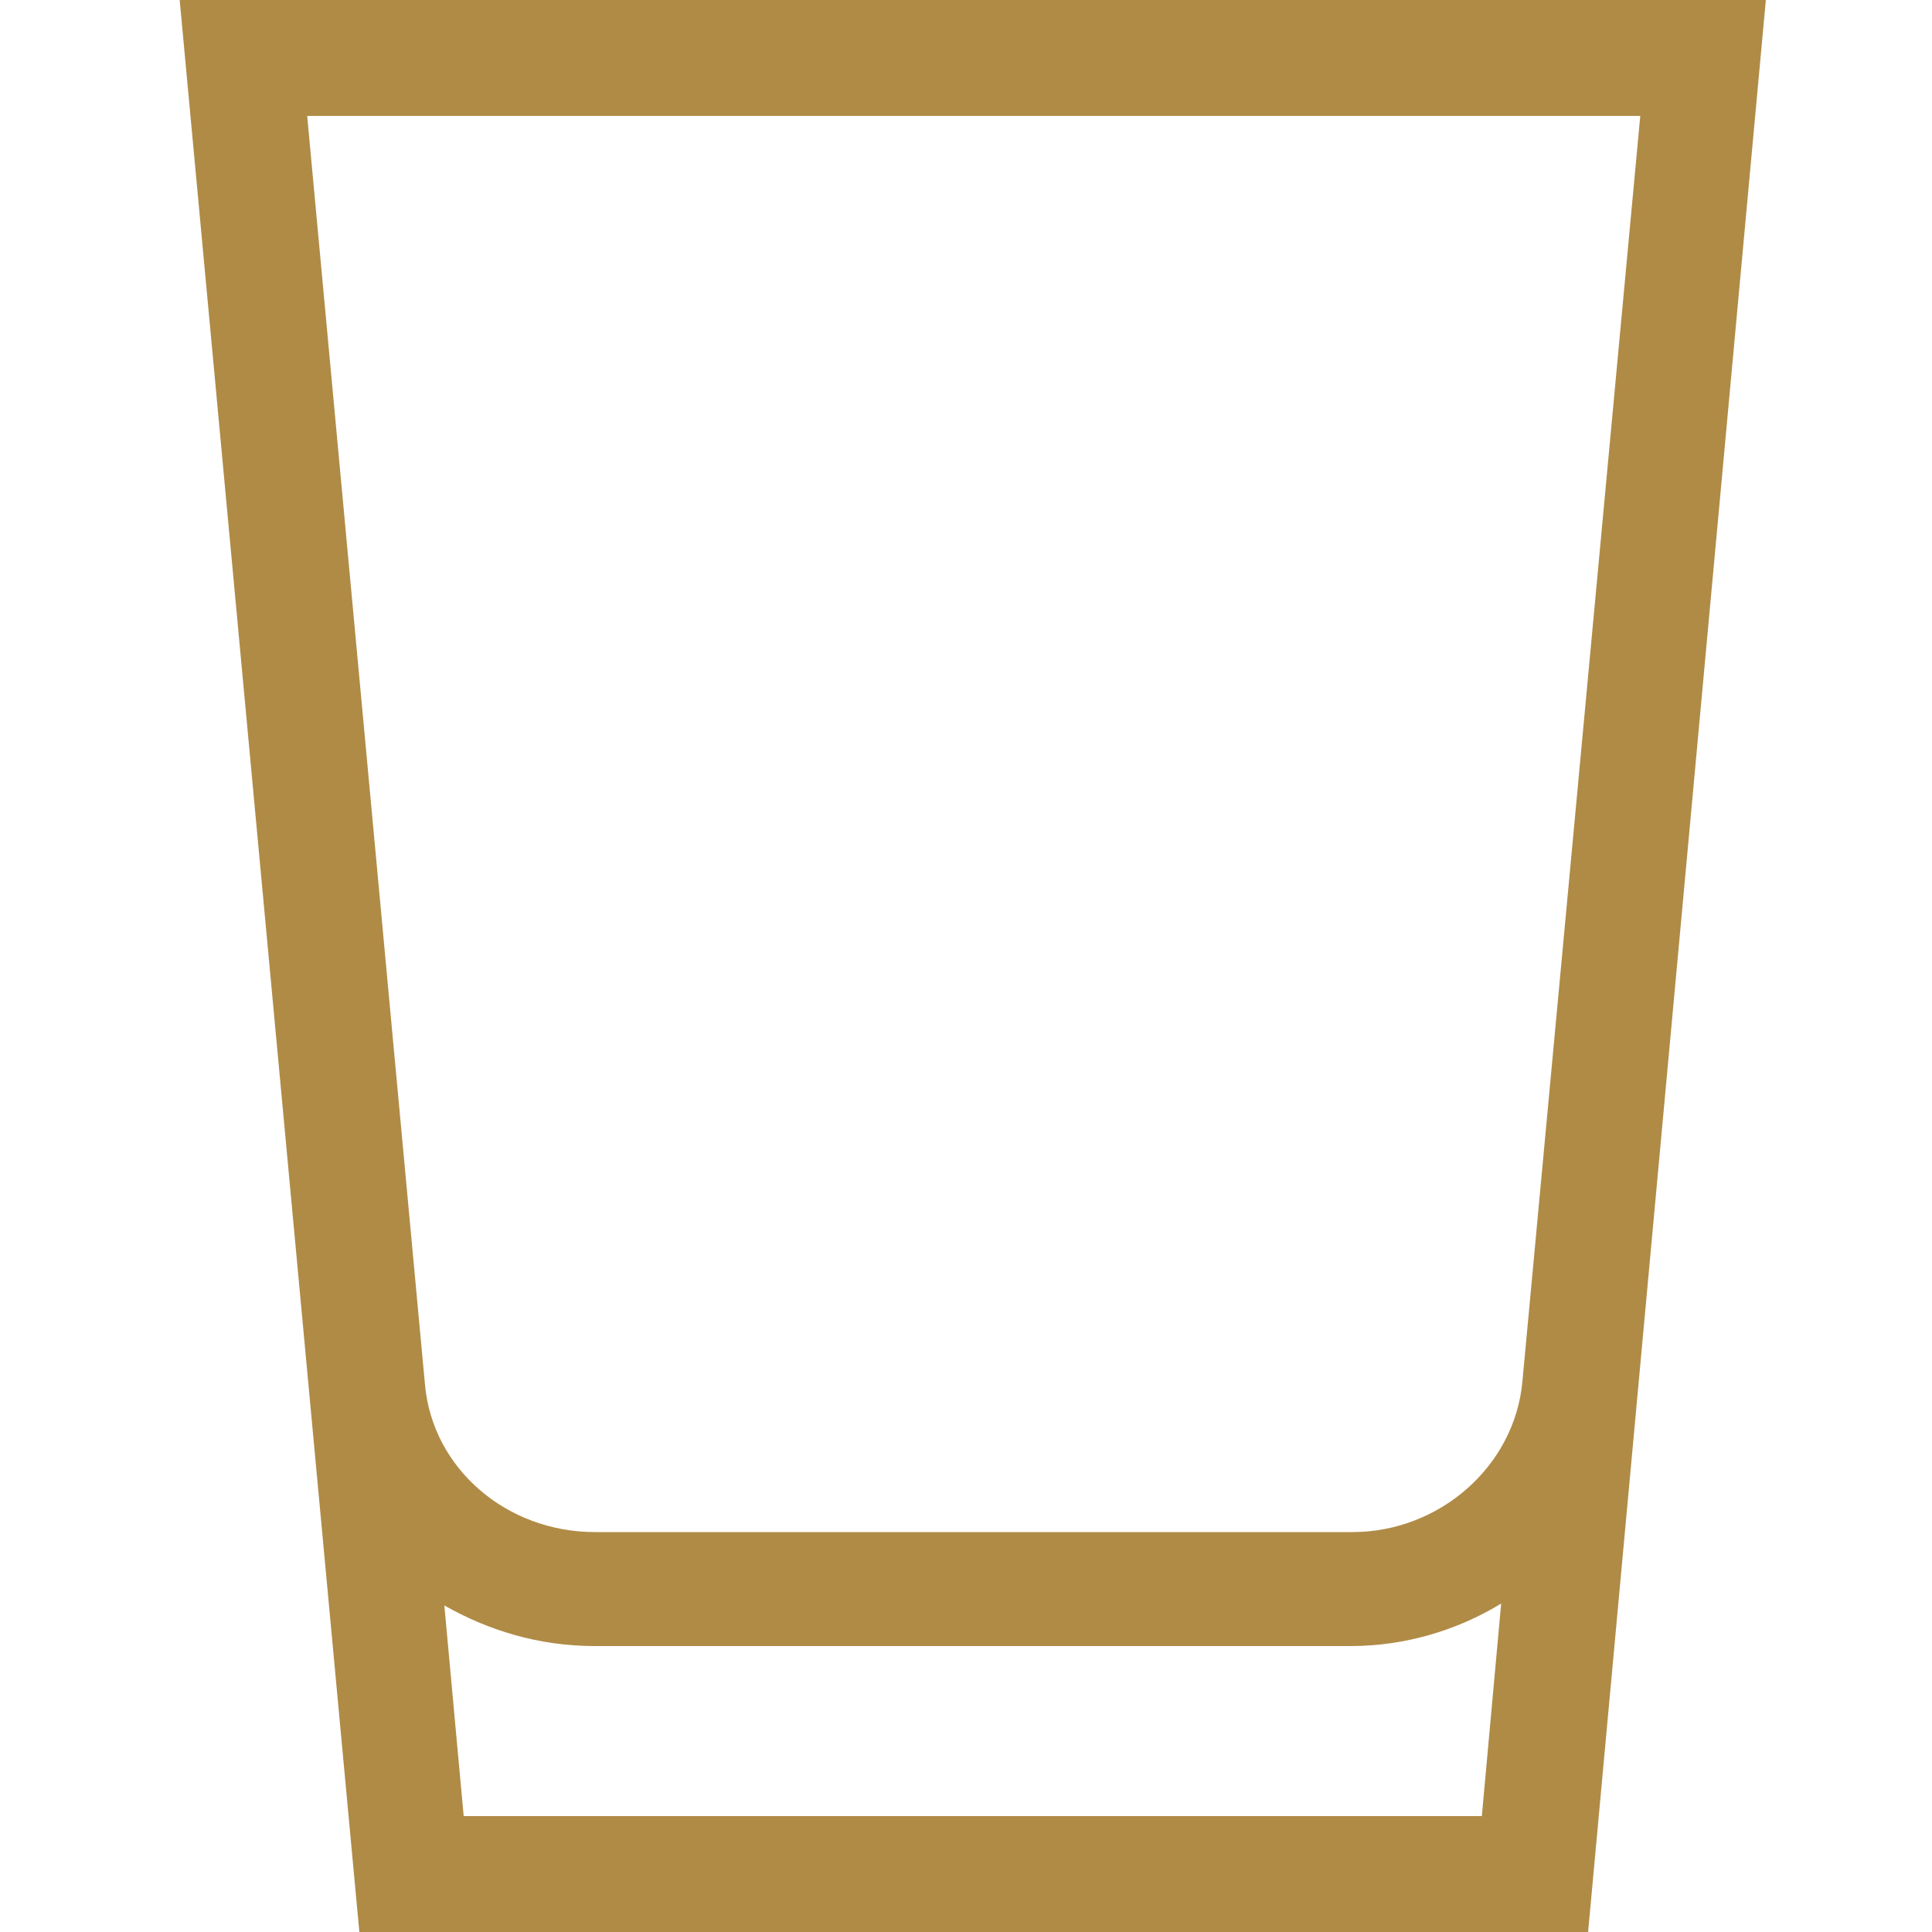
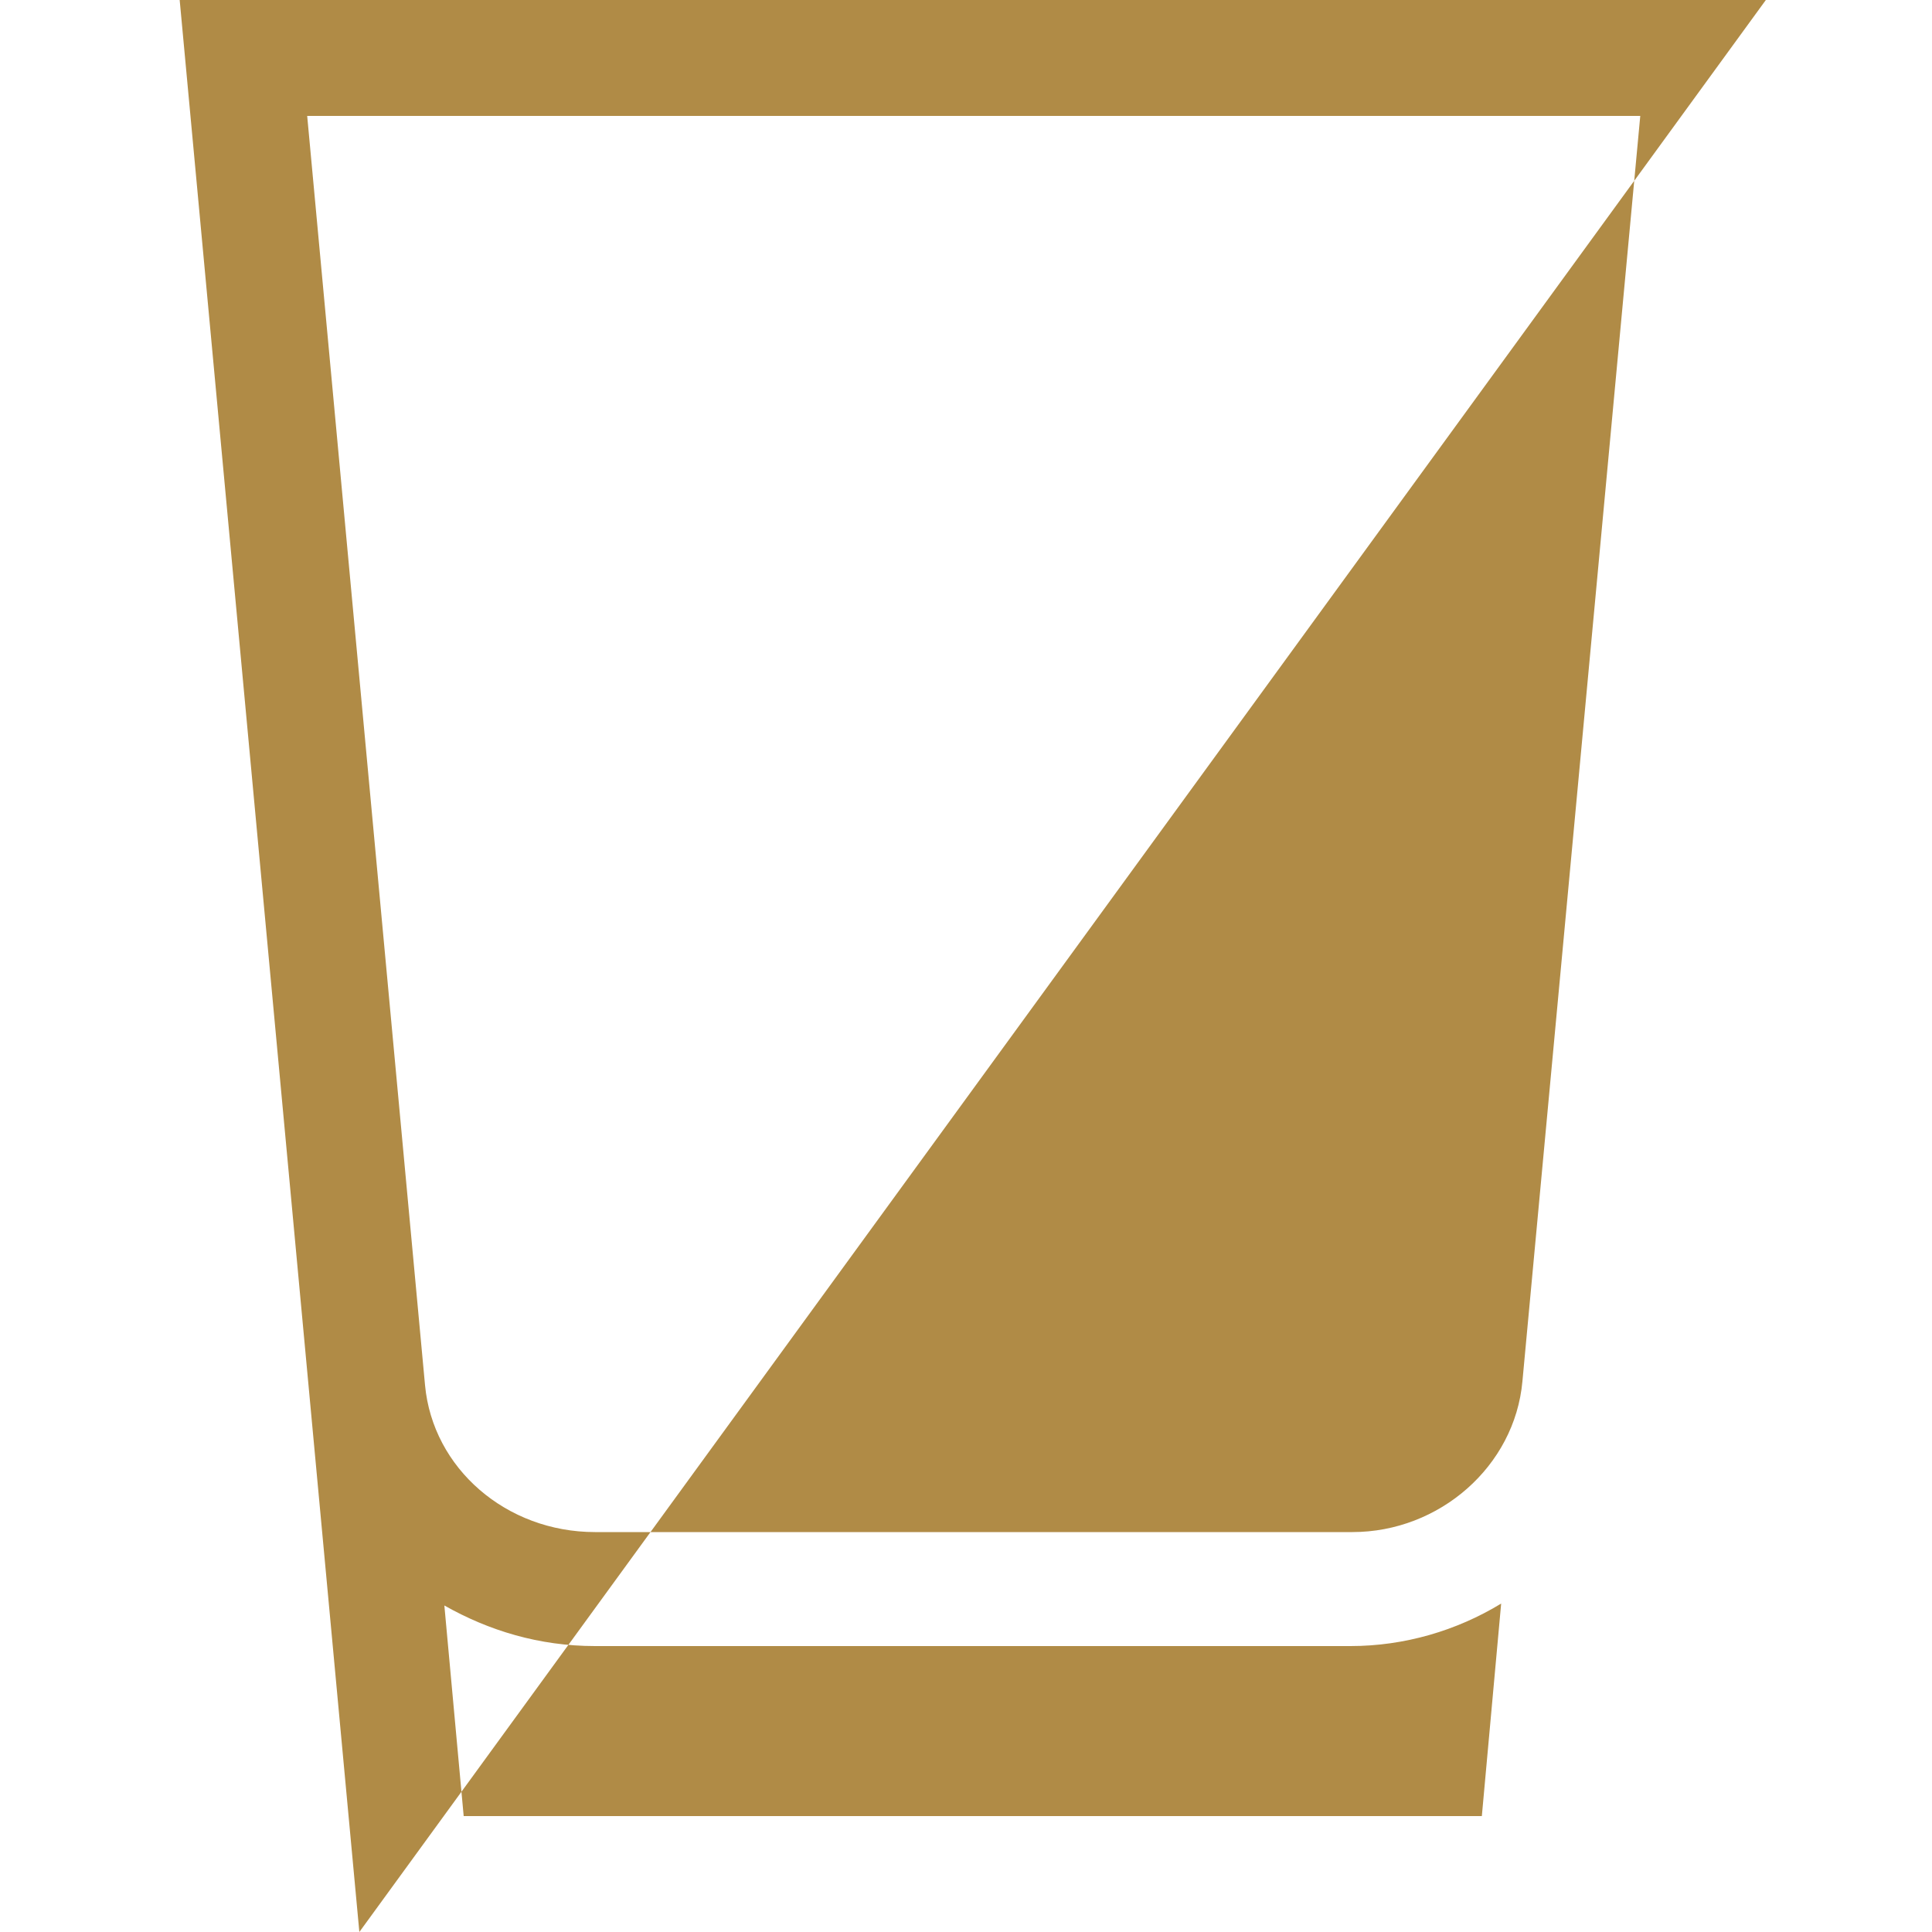
<svg xmlns="http://www.w3.org/2000/svg" id="Ebene_1" viewBox="0 0 100 100">
  <defs>
    <style>.cls-1{fill:#b08b46;}</style>
  </defs>
-   <path class="cls-1" d="m9.3,0l9.3,100h63.6L91.4,0H9.3Zm75.6,6l-6.1,65.5h0c-.4,4.4-4.3,7.8-8.8,7.8H30.8c-4.6,0-8.4-3.3-8.8-7.6h0S15.9,6,15.9,6h69ZM24,94l-1-10.9c2.3,1.3,4.9,2.1,7.8,2.1h39.1c2.8,0,5.5-.8,7.8-2.2l-1,11H24Z" />
+   <path class="cls-1" d="m9.3,0l9.3,100L91.4,0H9.3Zm75.6,6l-6.1,65.5h0c-.4,4.4-4.3,7.8-8.8,7.8H30.8c-4.6,0-8.4-3.3-8.8-7.6h0S15.9,6,15.9,6h69ZM24,94l-1-10.9c2.3,1.3,4.9,2.1,7.8,2.1h39.1c2.8,0,5.5-.8,7.8-2.2l-1,11H24Z" />
</svg>